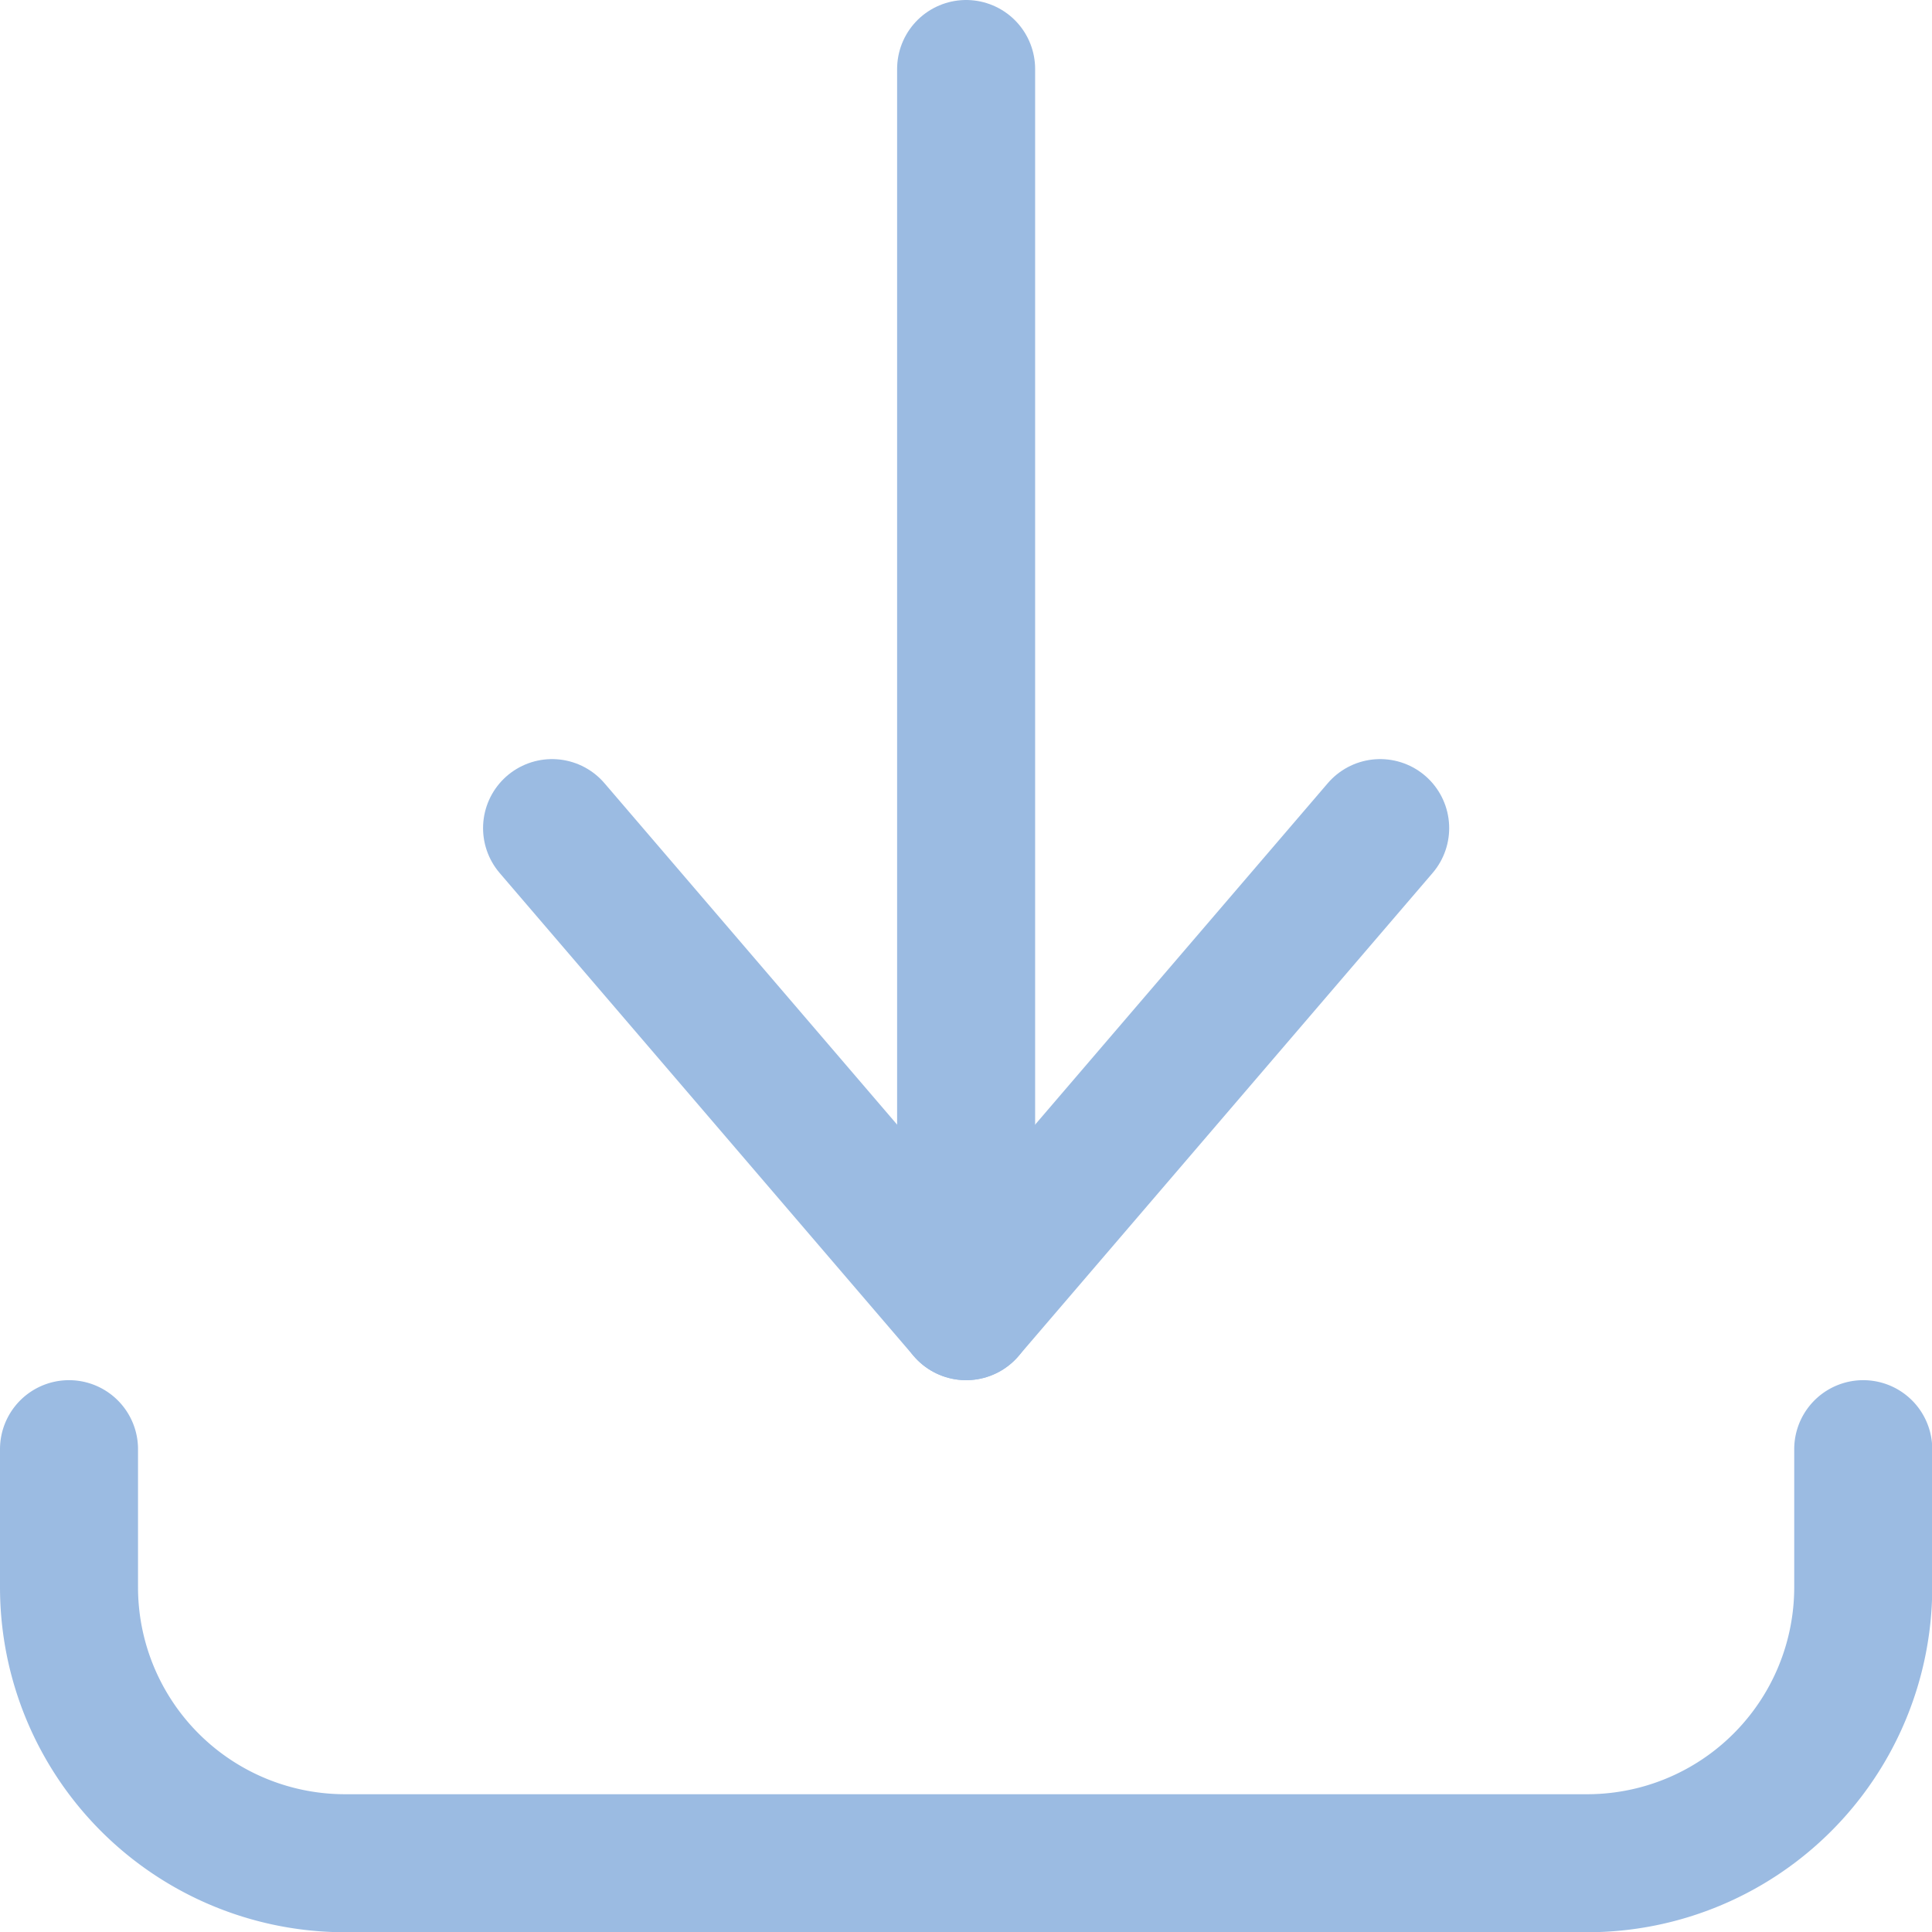
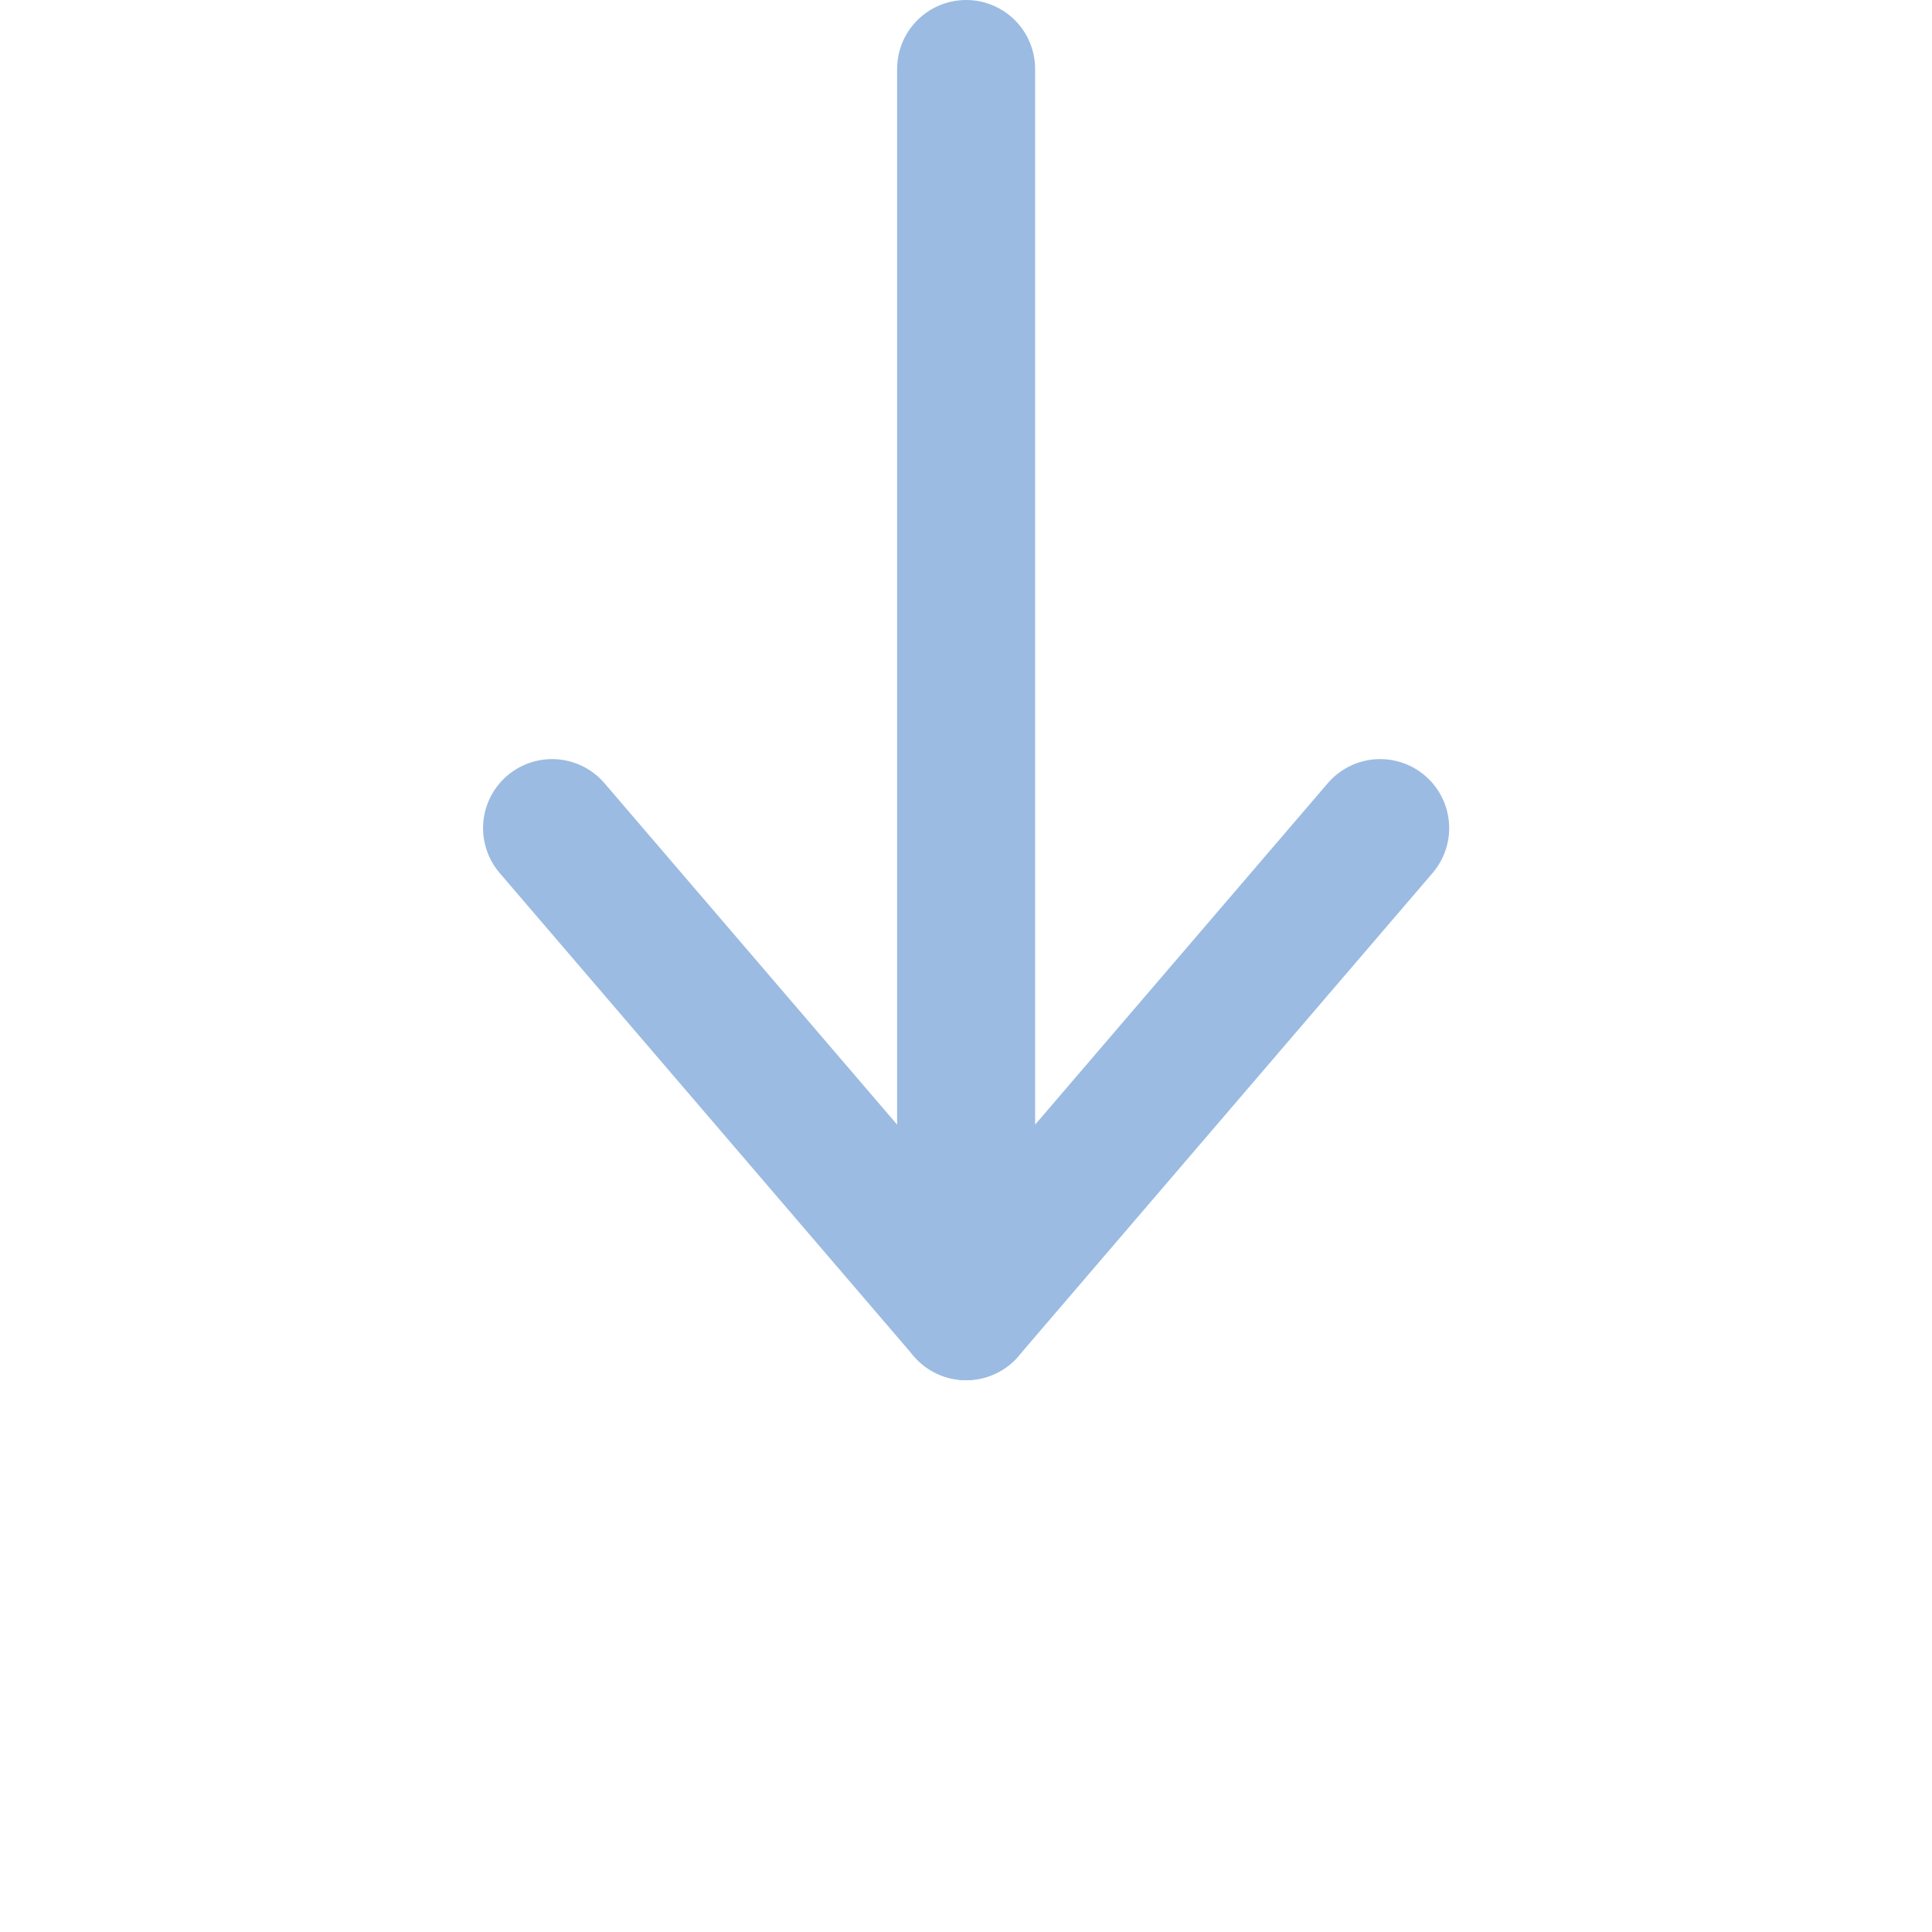
<svg xmlns="http://www.w3.org/2000/svg" viewBox="0 0 48 48" height="48" width="48">
  <g transform="matrix(3.429,0,0,3.429,0,0)">
    <g>
-       <path d="M.5,10.5v1a2,2,0,0,0,2,2h9a2,2,0,0,0,2-2v-1" style="fill: none;stroke: #9bbbe2;stroke-linecap: round;stroke-linejoin: round" />
      <polyline points="4 6 7 9.5 10 6" style="fill: none;stroke: #9bbbe2;stroke-linecap: round;stroke-linejoin: round" />
      <line x1="7" y1="9.5" x2="7" y2="0.5" style="fill: none;stroke: #9bbbe2;stroke-linecap: round;stroke-linejoin: round" />
    </g>
  </g>
</svg>